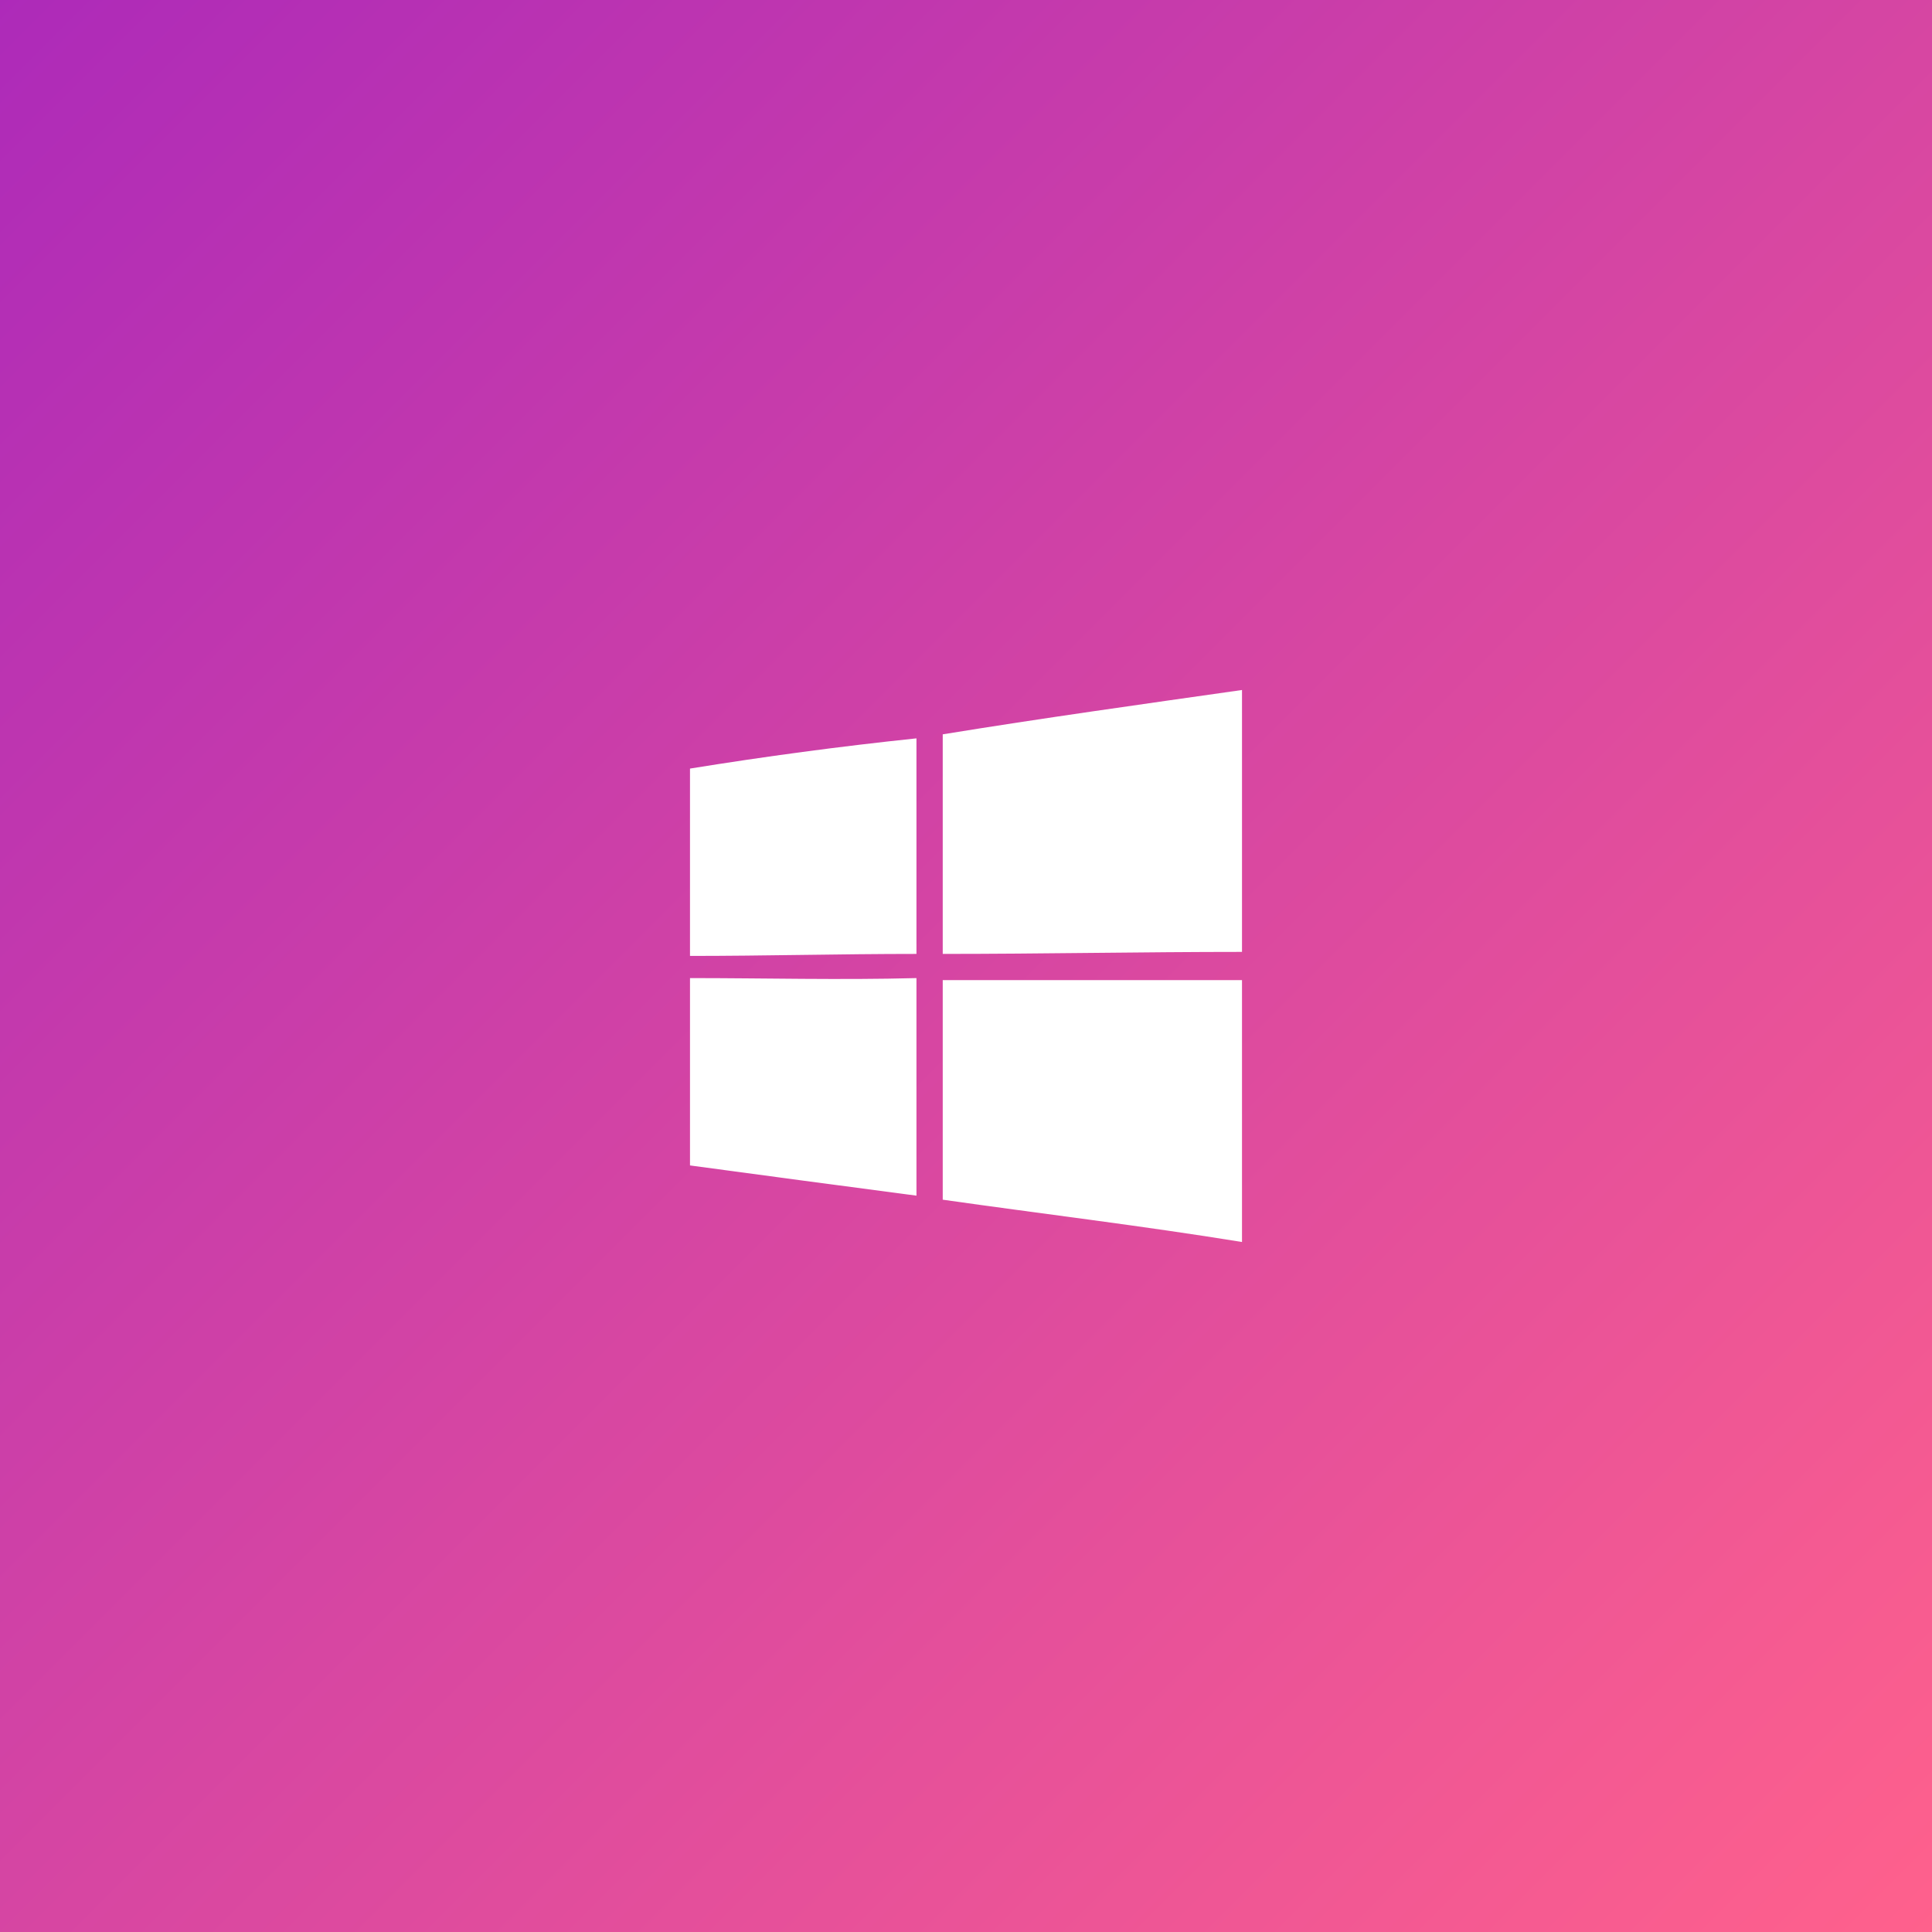
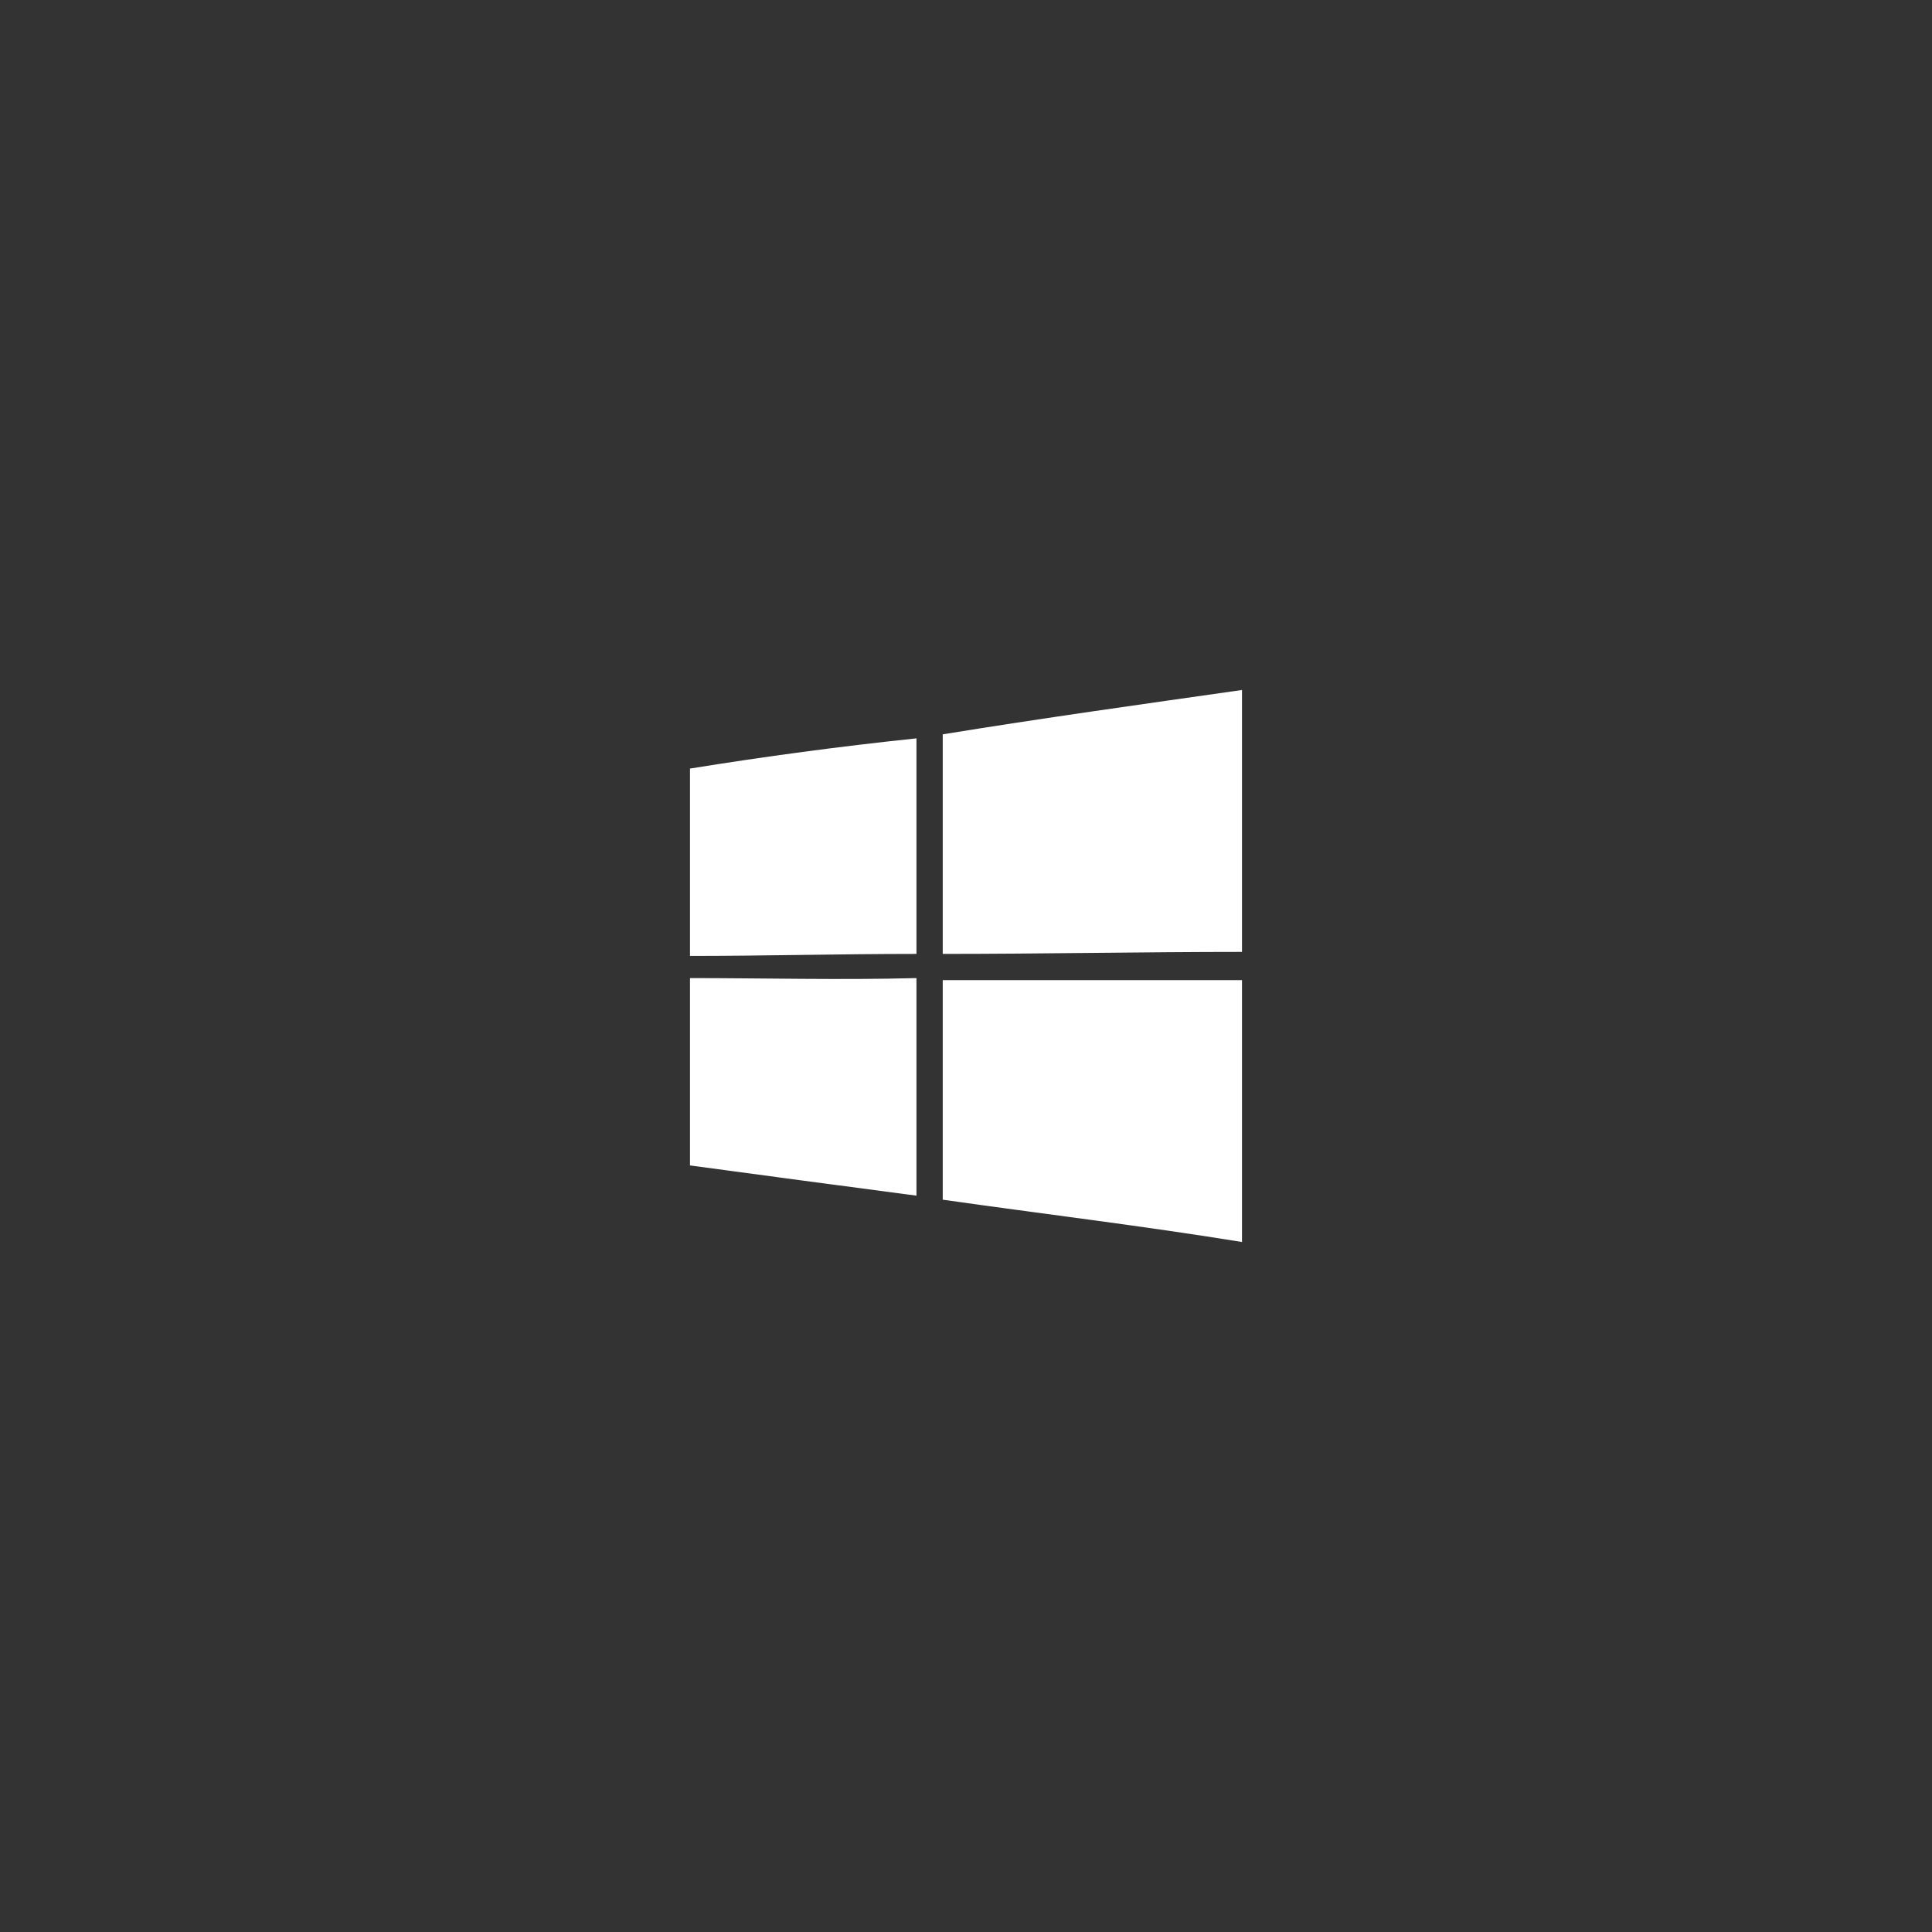
<svg xmlns="http://www.w3.org/2000/svg" width="70px" height="70px" viewBox="0 0 70 70" version="1.1">
  <rect x="0" y="0" width="70" height="70" fill="#333333" stroke="none" />
  <title>platform-windows-big</title>
  <desc>Created with Sketch.</desc>
  <defs>
    <linearGradient x1="0%" y1="0%" x2="100%" y2="100%" id="linearGradient-1">
      <stop stop-color="#AD2AB9" offset="0%" />
      <stop stop-color="#FF618C" offset="100%" />
    </linearGradient>
  </defs>
  <g id="Webflow-Assets" stroke="none" stroke-width="1" fill="none" fill-rule="evenodd">
    <g id="Assets" transform="translate(-775, -600)">
      <g id="Feature-Icons-(Big)" transform="translate(235, 600)">
        <g id="platform-windows-big" transform="translate(540, 0)">
-           <rect id="Base" fill="url(#linearGradient-1)" x="0" y="0" width="70" height="70" />
          <path d="M34.158,26.606 C37.747,26.022 41.41,25.511 45,25 L45,34.489 C41.41,34.489 37.747,34.562 34.157,34.562 L34.157,26.606 L34.157,26.606 L34.158,26.606 Z M25,27.847 C27.711,27.409 30.421,27.044 33.205,26.752 L33.205,34.562 C30.421,34.562 27.711,34.635 25,34.635 L25,27.847 L25,27.847 Z M25,35.438 C27.711,35.438 30.421,35.511 33.205,35.438 L33.205,43.321 C30.421,42.956 27.711,42.591 25,42.226 L25,35.438 Z M34.158,35.511 L45,35.511 L45,45 C41.41,44.416 37.747,43.978 34.157,43.467 L34.157,35.511 L34.157,35.511 L34.158,35.511 Z" id="Windows-Logo" fill="#FFFFFF" />
        </g>
      </g>
    </g>
  </g>
</svg>